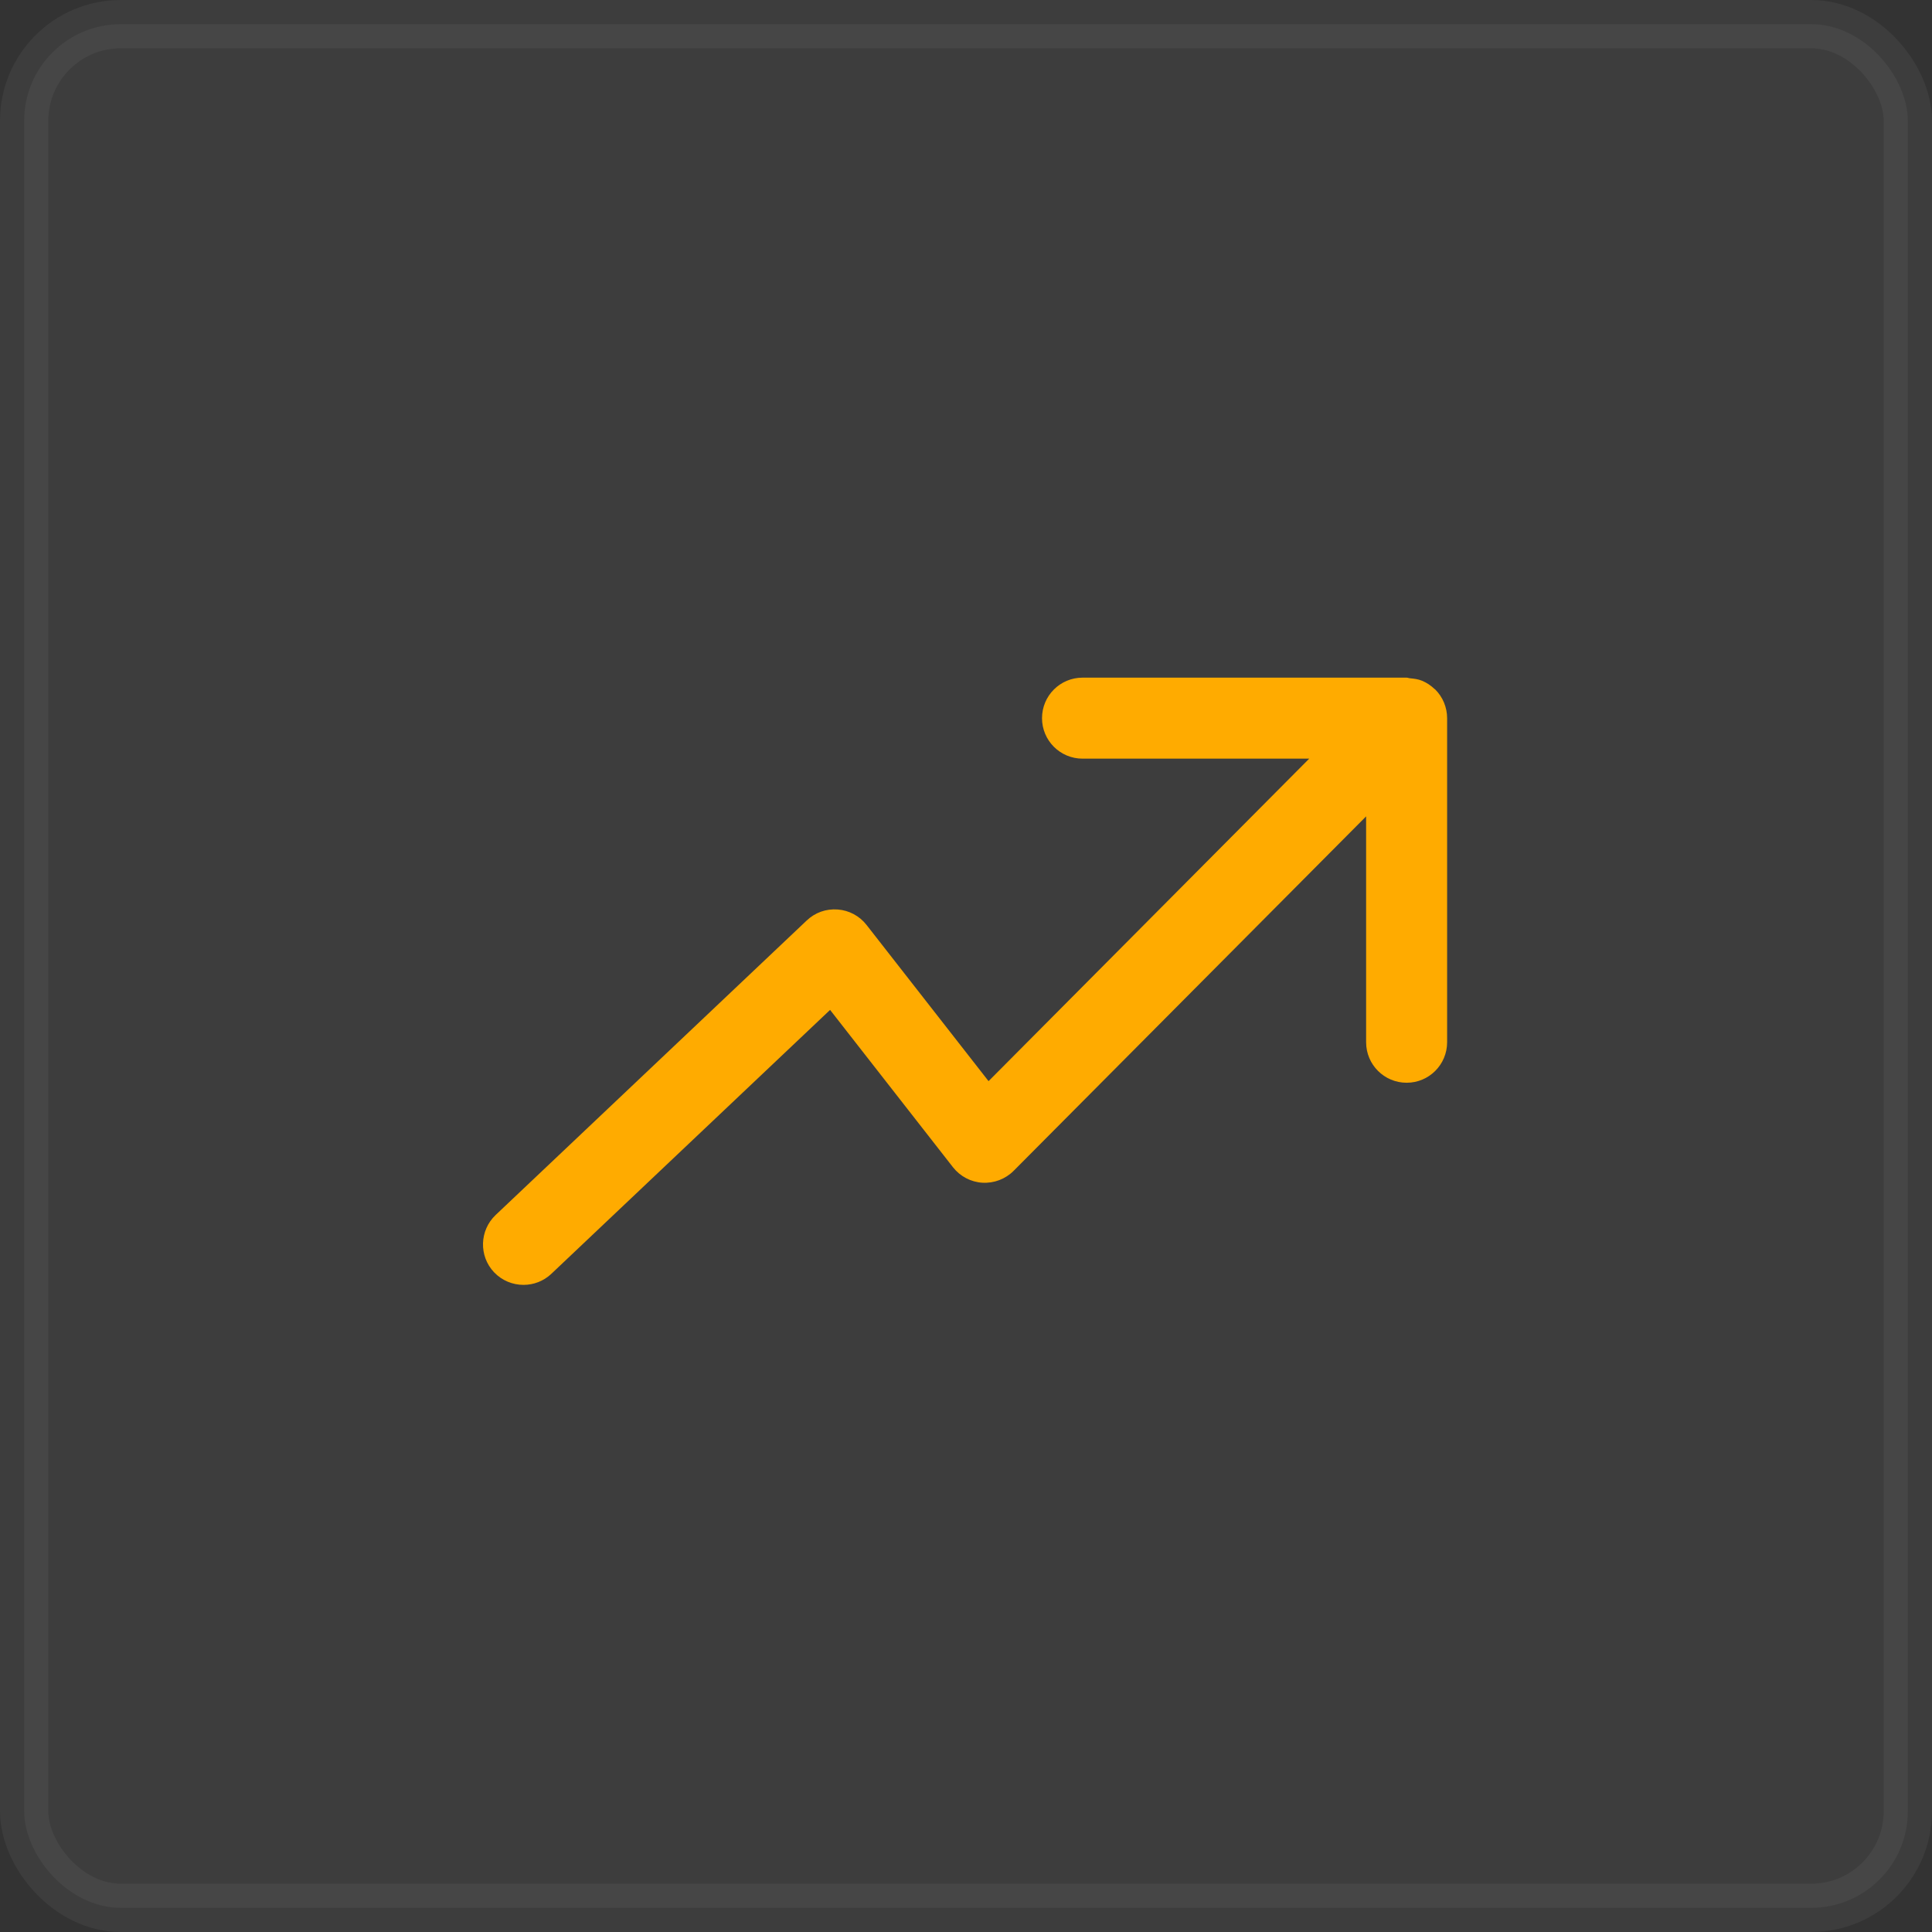
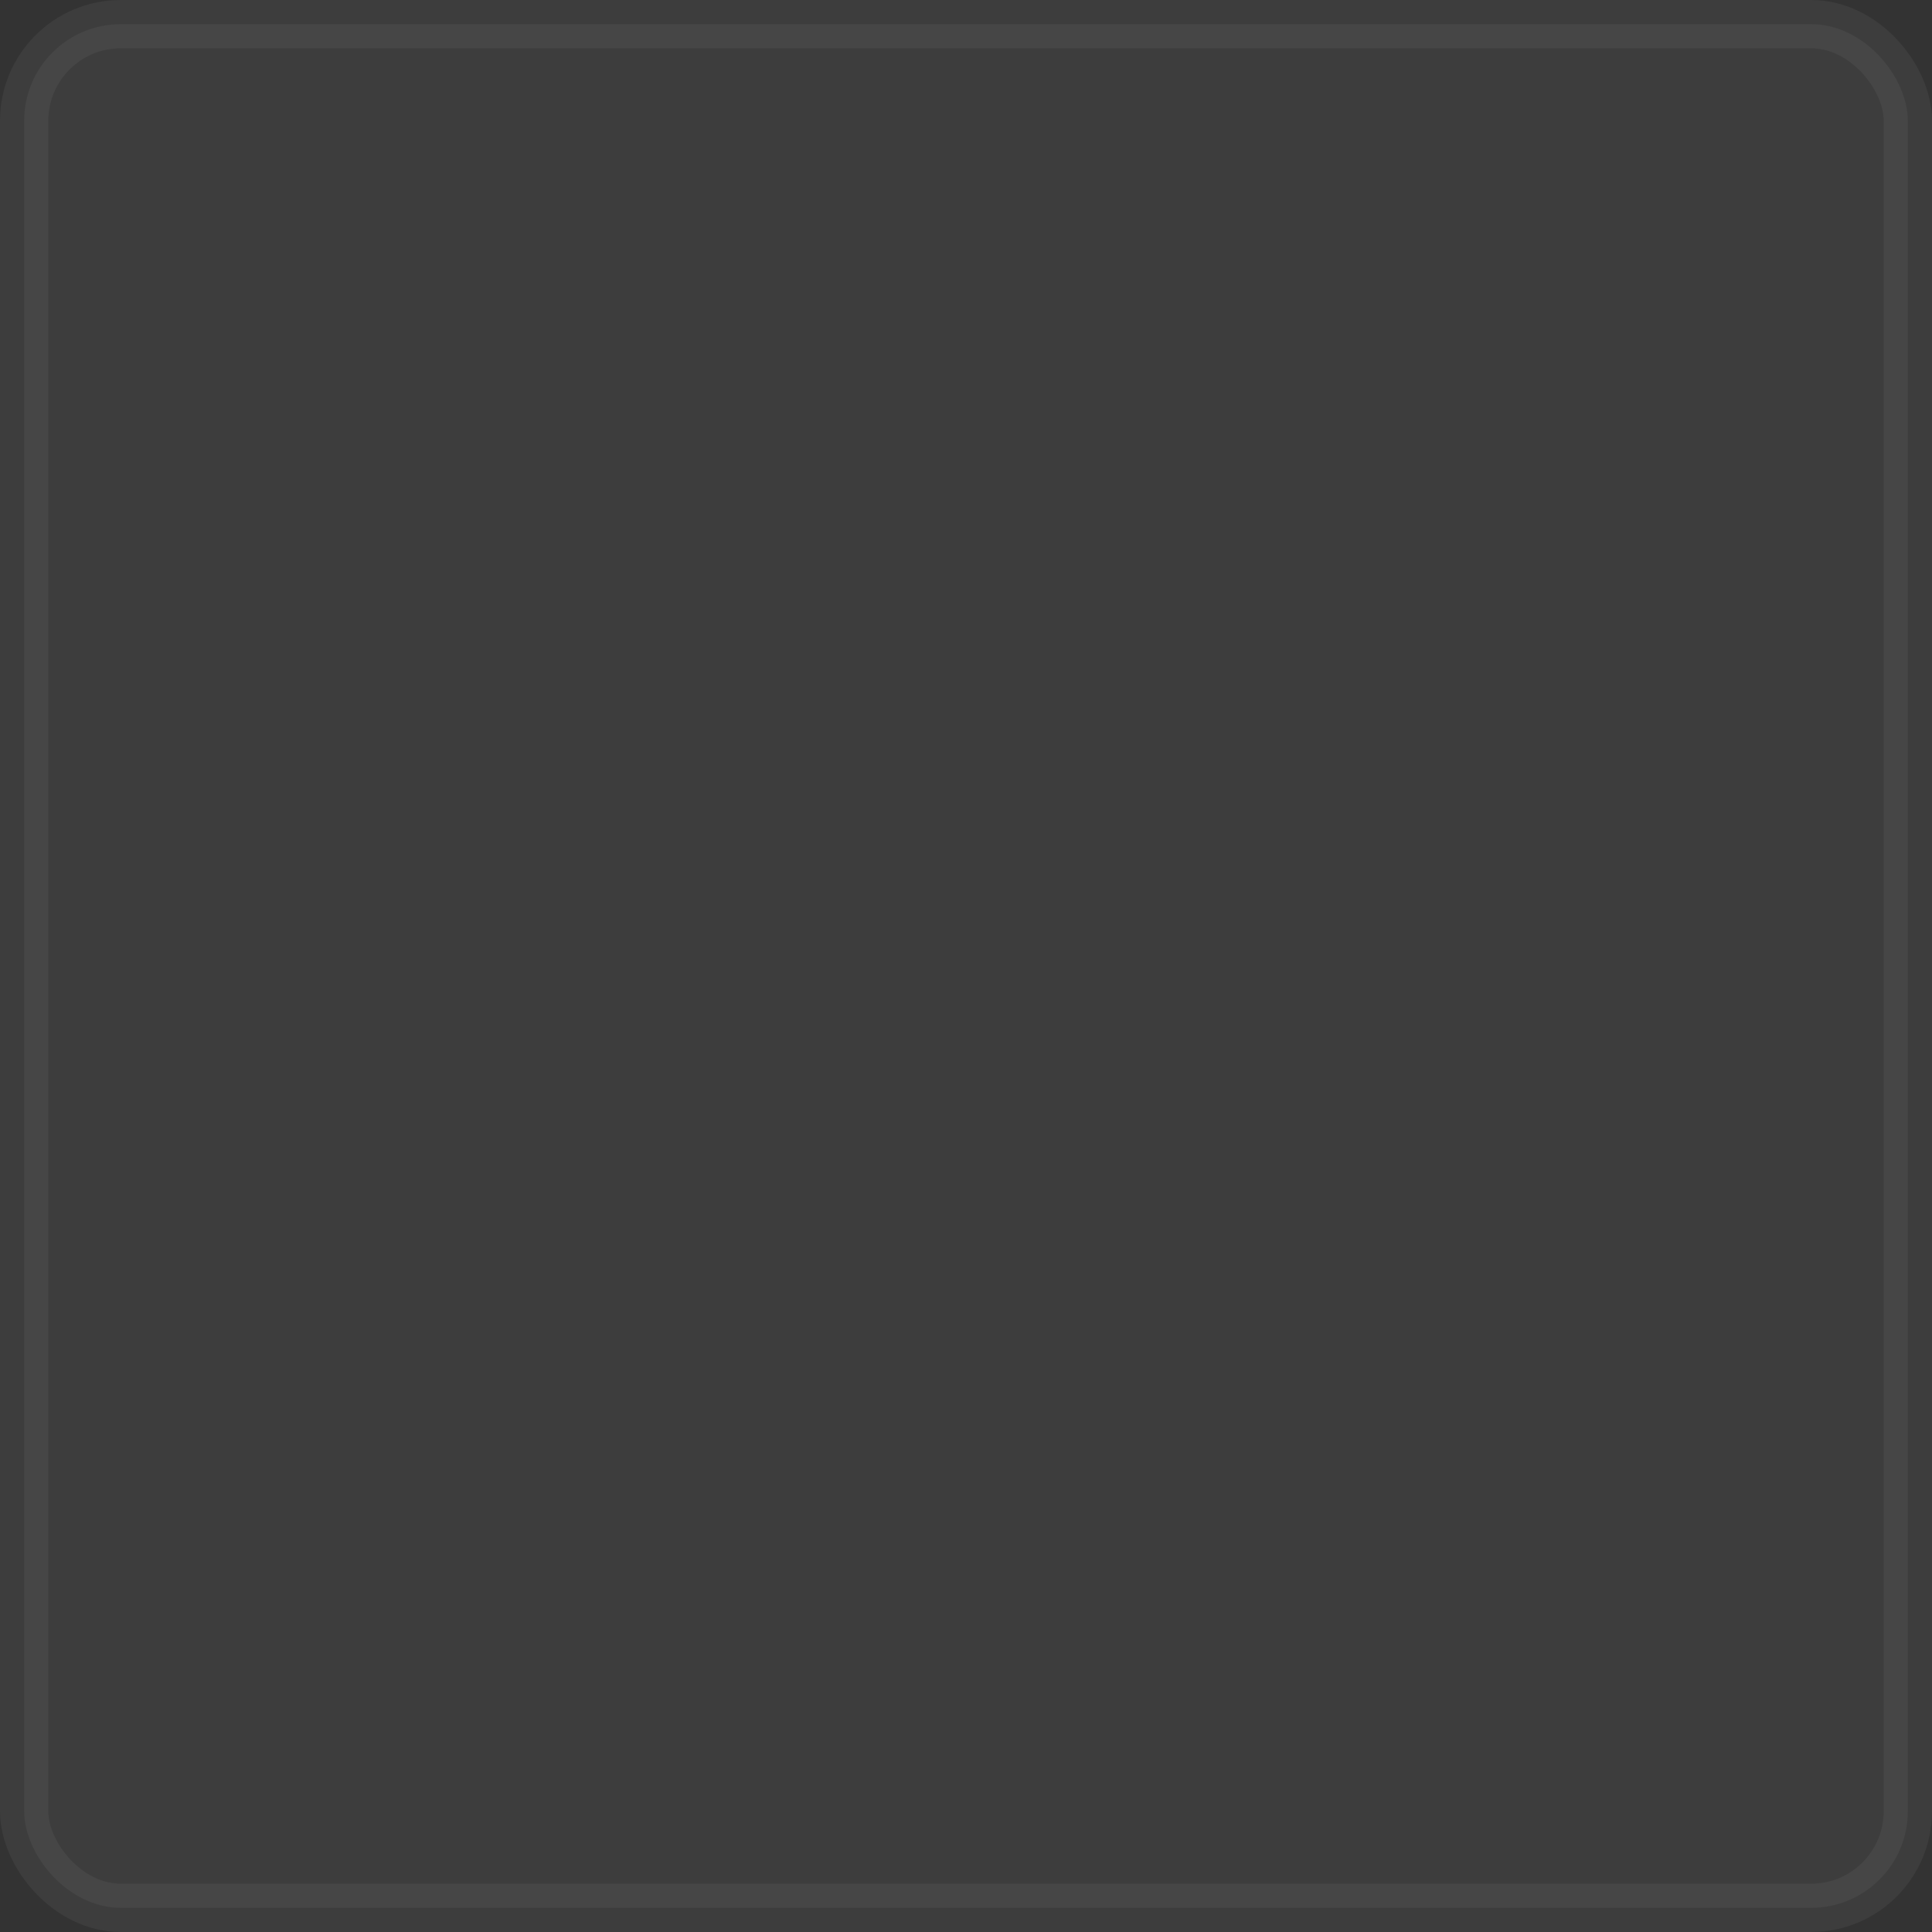
<svg xmlns="http://www.w3.org/2000/svg" width="40px" height="40px" viewBox="0 0 40 40" version="1.1">
  <rect x="0" y="0" width="40" height="40" fill="#333333" stroke="none" />
  <title>checked</title>
  <desc>Created with Sketch.</desc>
  <defs />
  <g id="Website" stroke="none" stroke-width="1" fill="none" fill-rule="evenodd">
    <g id="Arbor---Perks---Modal" transform="translate(-114, -279)" fill-rule="nonzero">
      <g id="modal" transform="translate(14, 14)">
        <g id="body" transform="translate(100, 100)">
          <g id="list-[14v]" transform="translate(0, 59)">
            <g id="point" transform="translate(0, 106)">
              <g id="checked">
                <rect id="base" stroke="#FFFFFF" fill="#FFFFFF" opacity="0.05" x="0.5" y="0.5" width="39" height="39" rx="2" />
                <g id="profits" transform="translate(10, 14)" fill="#FFAB00">
-                   <path d="M19.897,0.547 C19.854,0.444 19.792,0.352 19.715,0.275 C19.71,0.27 19.705,0.269 19.701,0.265 C19.625,0.193 19.539,0.134 19.441,0.094 C19.362,0.061 19.278,0.051 19.194,0.043 C19.169,0.042 19.148,0.03 19.123,0.03 L12.413,0.03 C11.949,0.03 11.574,0.405 11.574,0.869 C11.574,1.332 11.949,1.707 12.413,1.707 L17.106,1.707 L10.467,8.384 L7.941,5.15 C7.795,4.963 7.578,4.847 7.343,4.83 C7.099,4.812 6.874,4.895 6.703,5.057 L0.262,11.155 C-0.074,11.474 -0.089,12.005 0.229,12.341 C0.395,12.515 0.617,12.602 0.839,12.602 C1.046,12.602 1.253,12.526 1.415,12.373 L7.186,6.909 L9.73,10.166 C9.879,10.356 10.101,10.473 10.341,10.487 C10.582,10.5 10.816,10.411 10.986,10.241 L18.284,2.902 L18.284,7.578 C18.284,8.042 18.659,8.417 19.123,8.417 C19.586,8.417 19.961,8.042 19.961,7.578 L19.961,0.869 L19.961,0.868 C19.961,0.758 19.939,0.65 19.897,0.547 Z" id="Shape" />
-                 </g>
+                   </g>
              </g>
            </g>
          </g>
        </g>
      </g>
    </g>
  </g>
</svg>